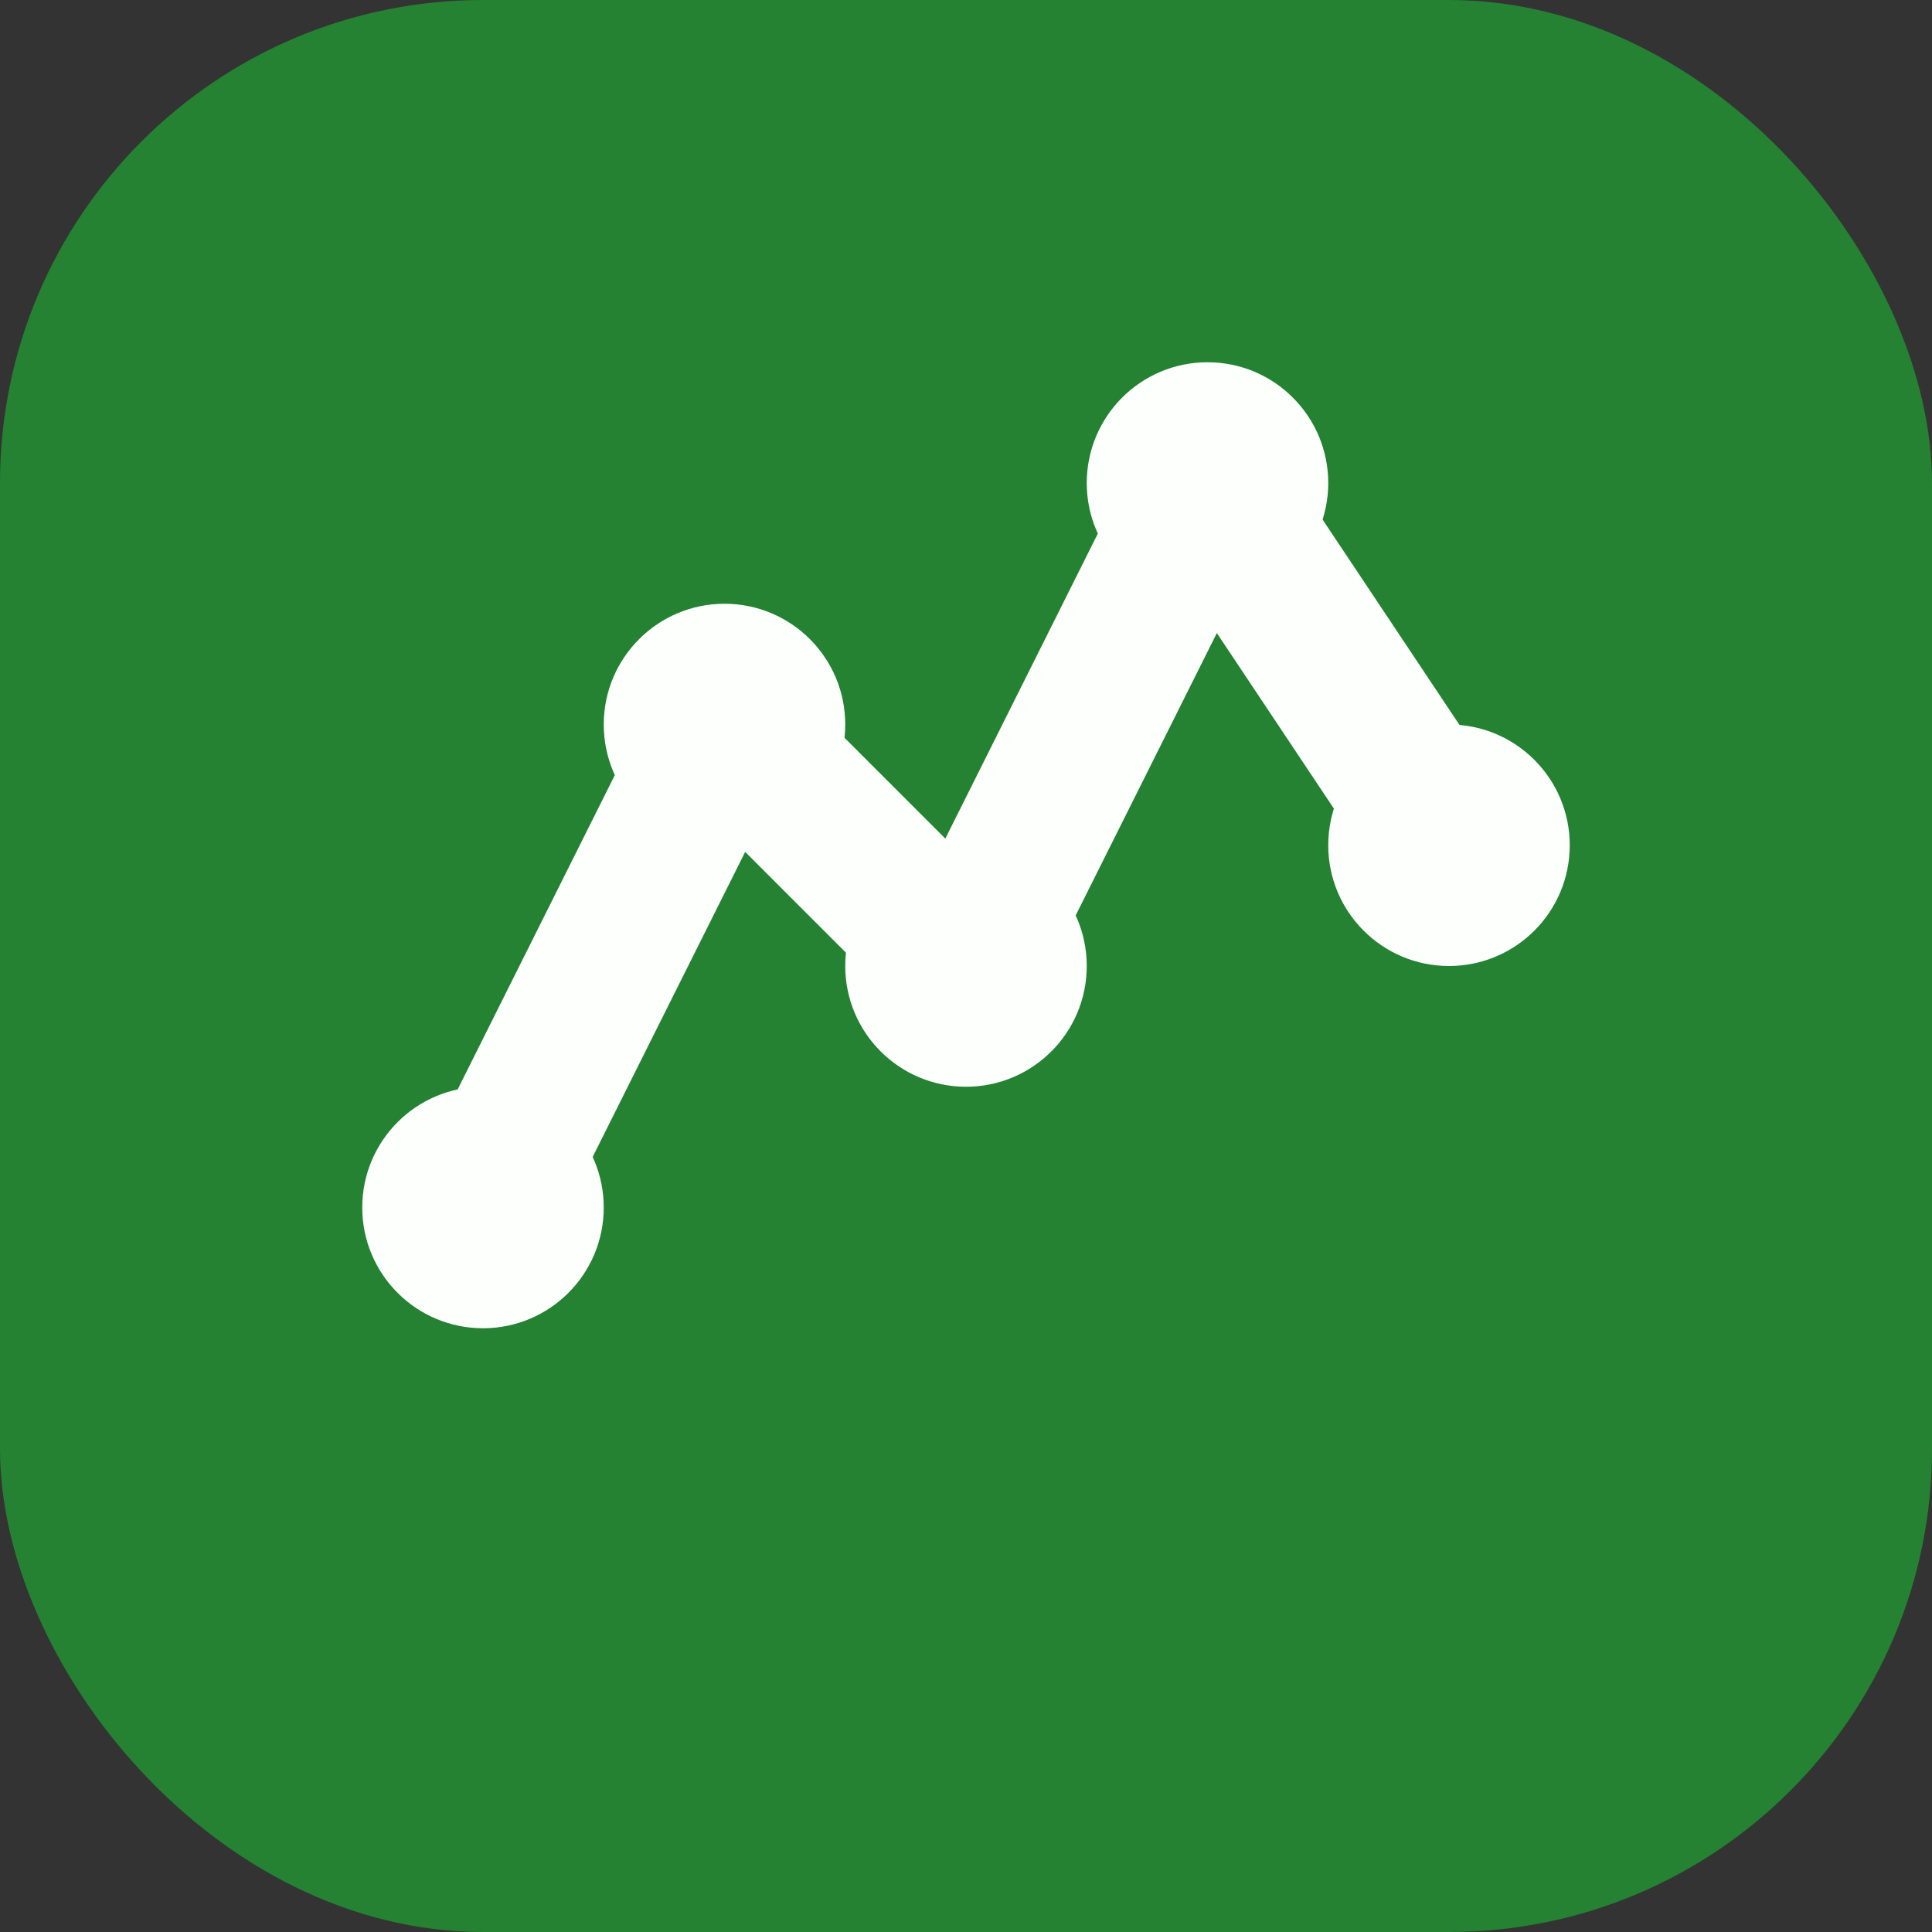
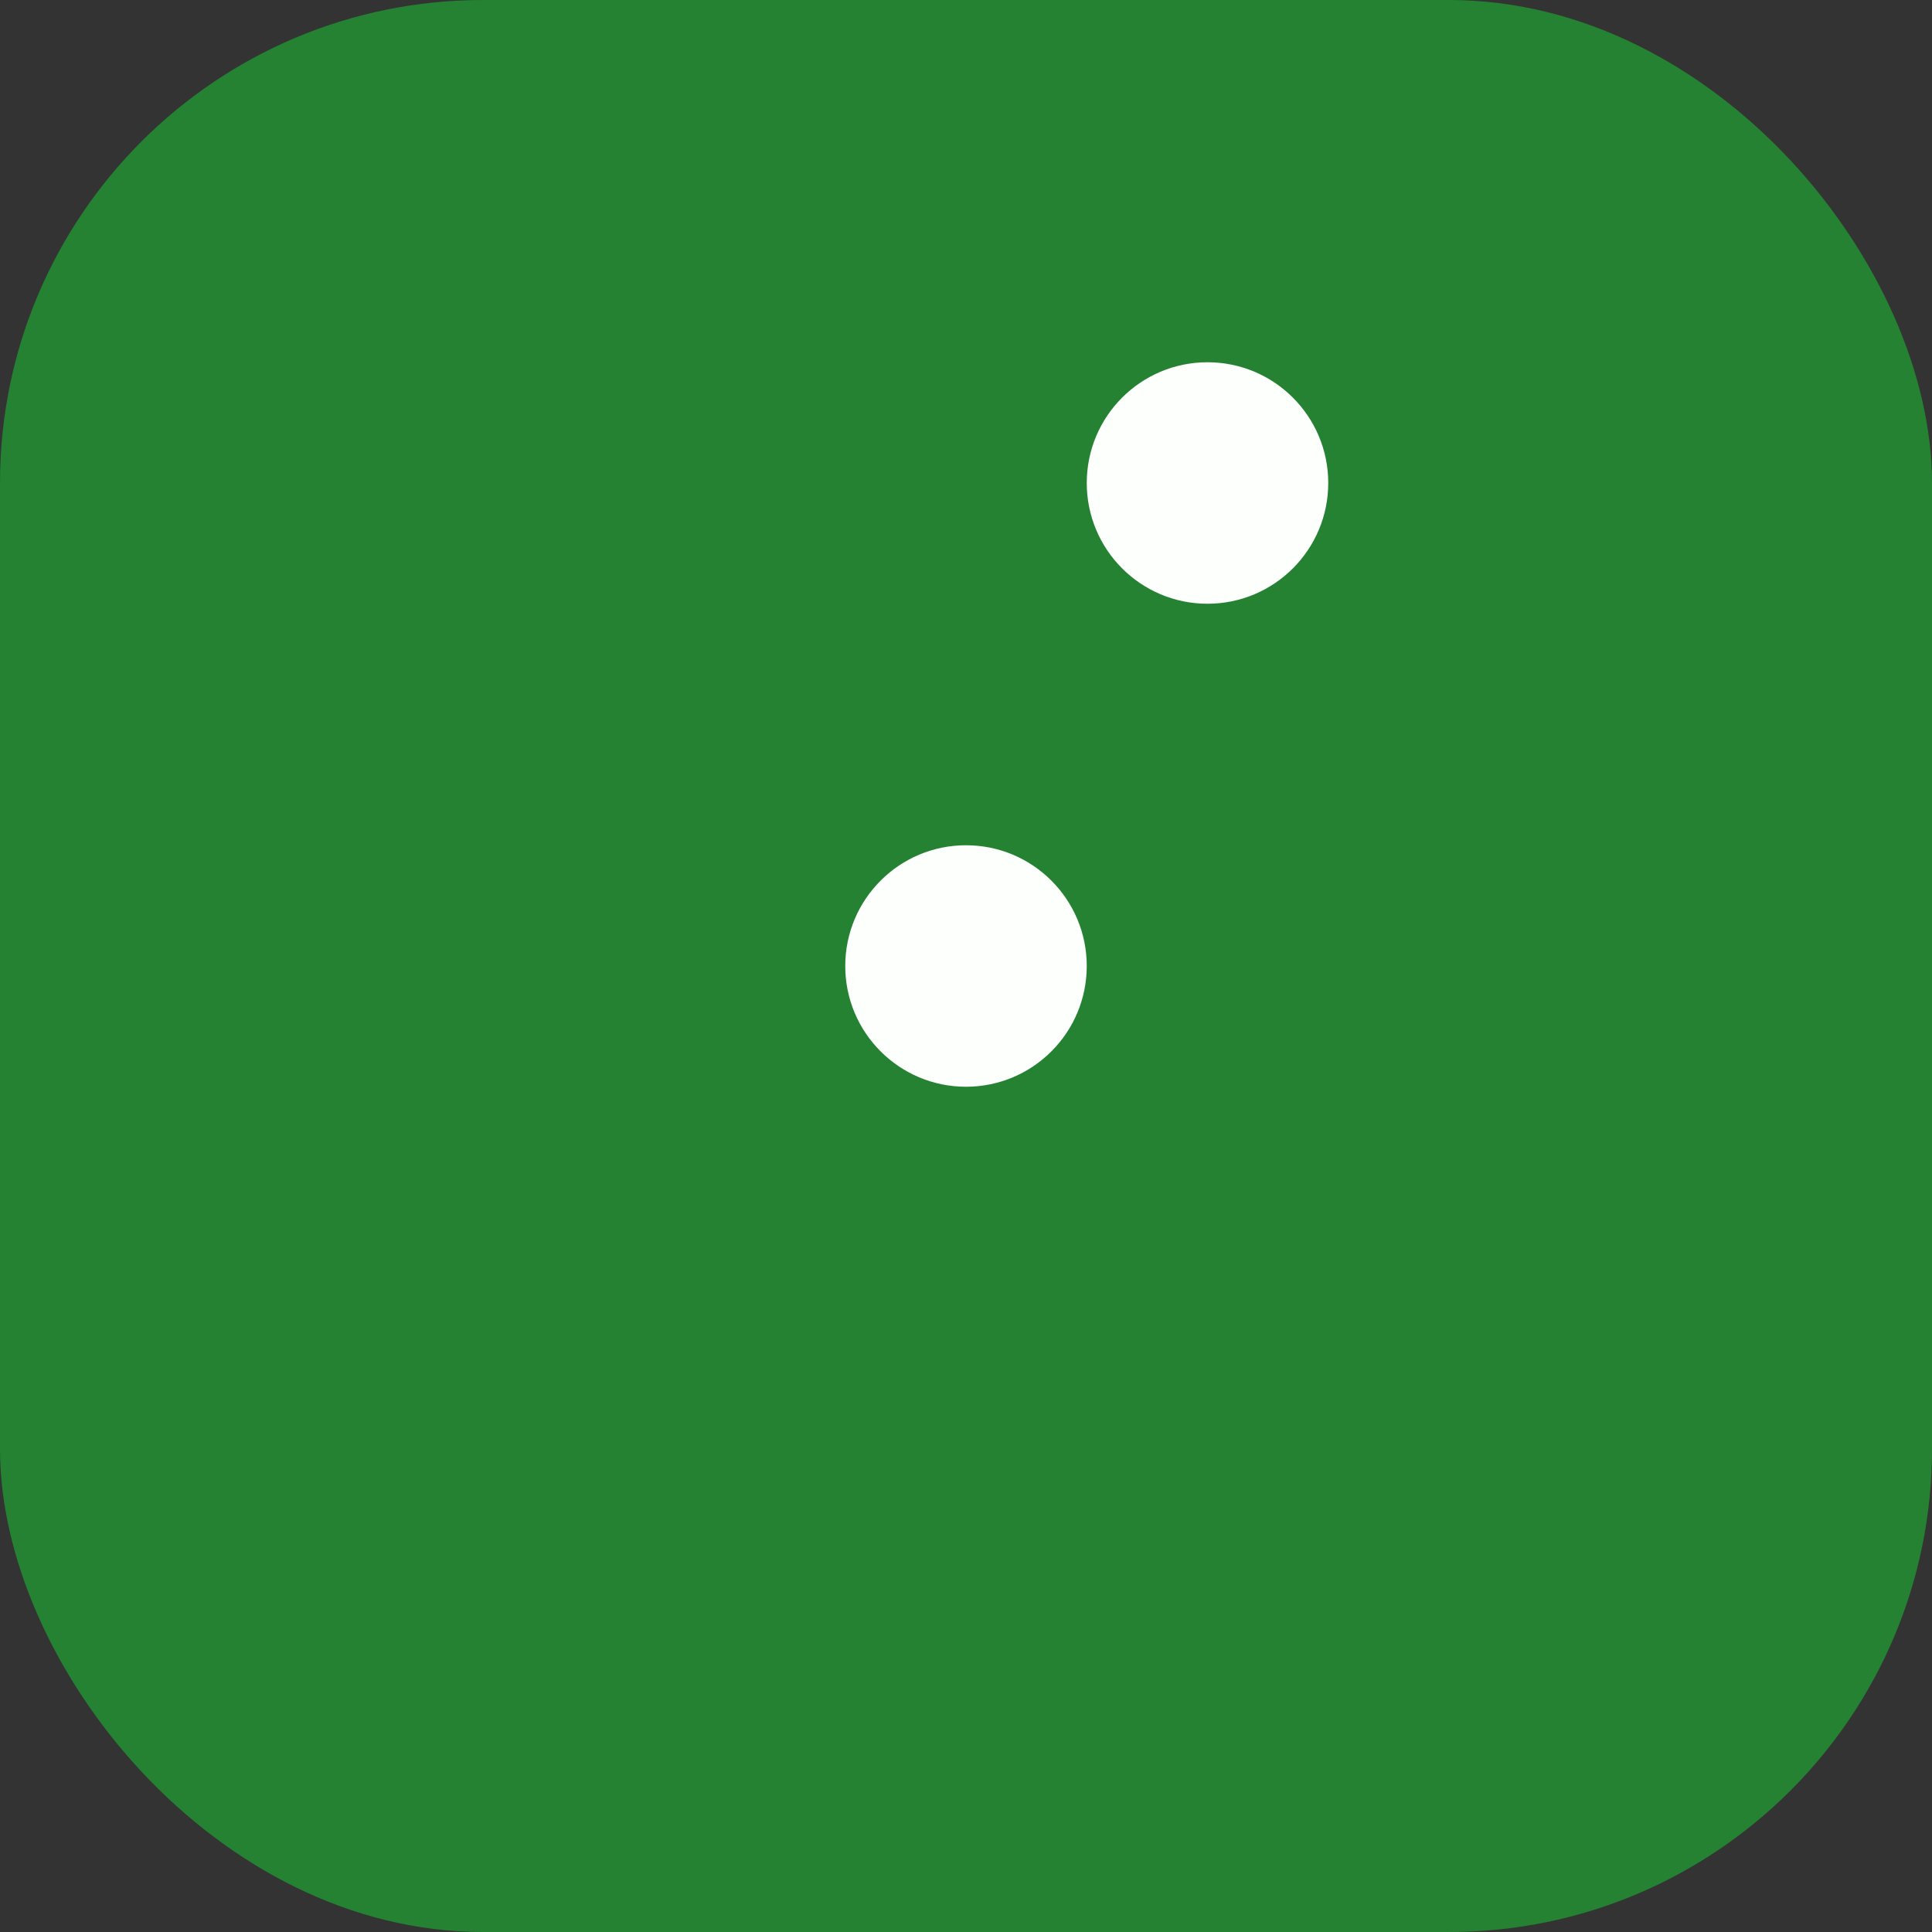
<svg xmlns="http://www.w3.org/2000/svg" width="32" height="32" viewBox="0 0 32 32" fill="none">
  <rect x="0" y="0" width="32" height="32" fill="#333333" stroke="none" />
  <rect width="32" height="32" rx="8" fill="#248232" />
-   <path d="M8 20L12 12L16 16L20 8L24 14" stroke="#FCFFFC" stroke-width="2.5" stroke-linecap="round" stroke-linejoin="round" />
-   <circle cx="8" cy="20" r="2" fill="#FCFFFC" />
-   <circle cx="12" cy="12" r="2" fill="#FCFFFC" />
  <circle cx="16" cy="16" r="2" fill="#FCFFFC" />
  <circle cx="20" cy="8" r="2" fill="#FCFFFC" />
-   <circle cx="24" cy="14" r="2" fill="#FCFFFC" />
</svg>